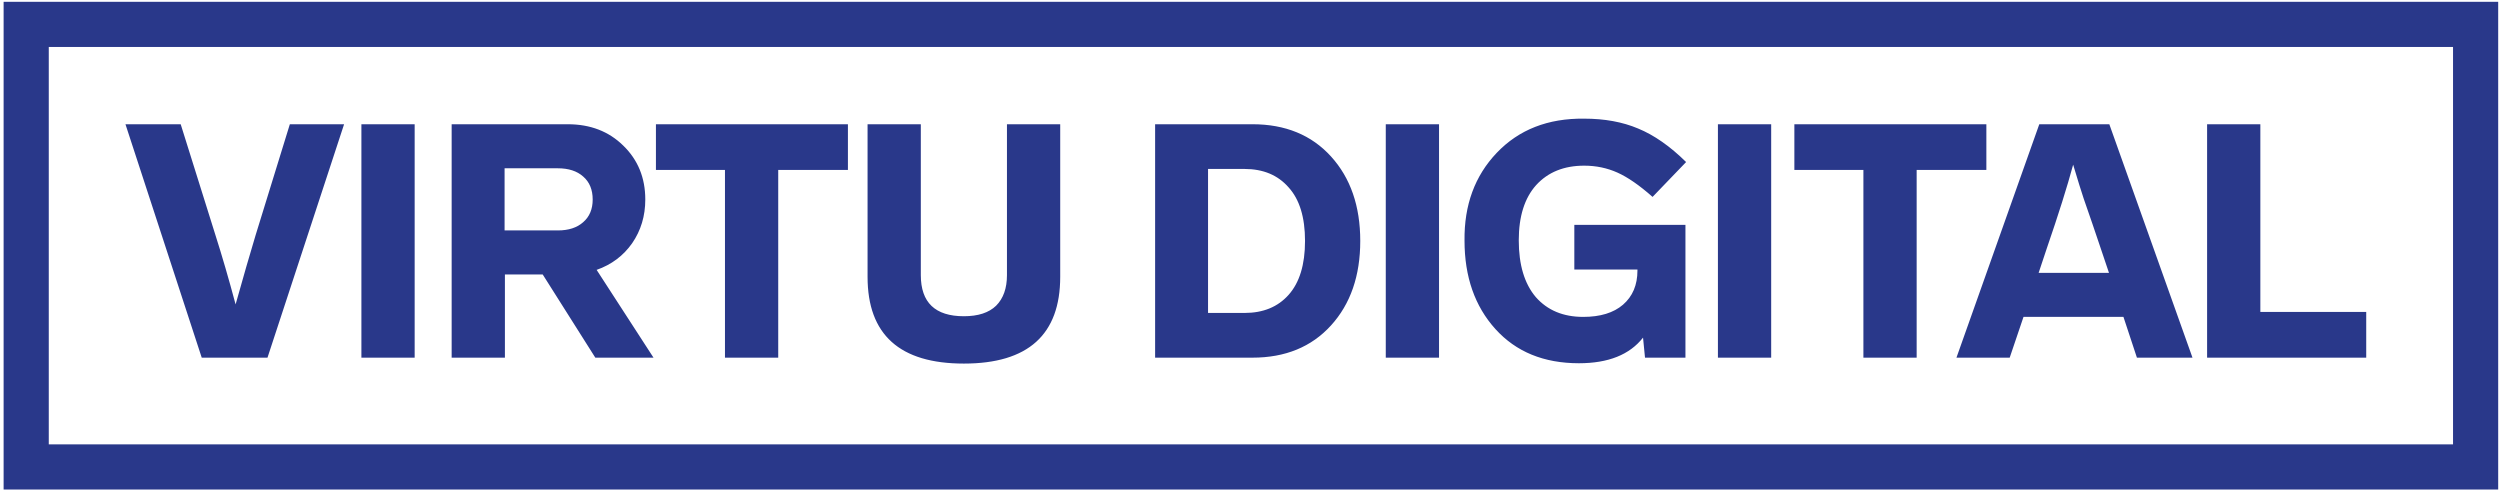
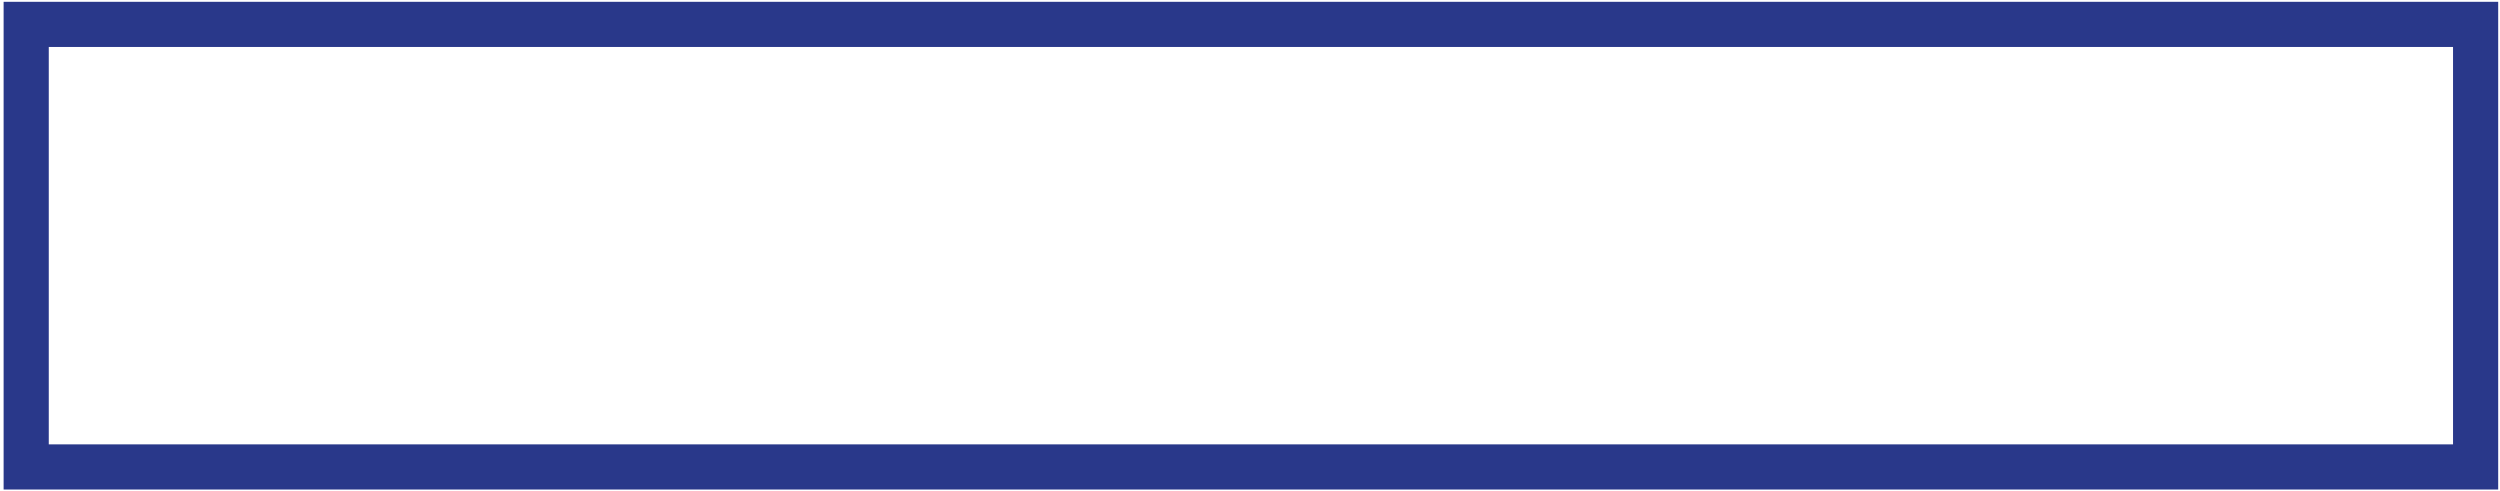
<svg xmlns="http://www.w3.org/2000/svg" width="1384" height="272" viewBox="0 0 1384 272" fill="none">
  <rect x="14.5" y="13.5" width="1356" height="245" stroke="#29388A" stroke-width="25" />
-   <path d="M160.456 68.78H190.486L148.08 198H111.68L69.456 68.78H100.032L119.142 129.75C122.903 141.519 126.665 154.441 130.426 168.516C134.673 153.349 138.373 140.549 141.528 130.114L160.456 68.78ZM229.555 68.78V198H200.071V68.78H229.555ZM361.782 198H329.568L300.448 151.954H279.518V198H250.034V68.78H314.28C326.777 68.78 337.03 72.723 345.038 80.61C353.167 88.497 357.232 98.446 357.232 110.458C357.232 119.558 354.805 127.627 349.952 134.664C345.099 141.58 338.547 146.494 330.296 149.406L361.782 198ZM279.336 127.566H308.82C314.765 127.566 319.437 126.049 322.834 123.016C326.353 119.983 328.112 115.797 328.112 110.458C328.112 104.998 326.353 100.751 322.834 97.718C319.437 94.685 314.765 93.168 308.82 93.168H279.336V127.566ZM469.41 68.78V94.078H430.826V198H401.342V94.078H363.122V68.78H469.41ZM586.935 68.78V153.228C586.935 185.26 569.159 201.276 533.609 201.276C498.058 201.276 480.283 185.26 480.283 153.228V68.78H509.767V152.318C509.767 167.485 517.714 175.068 533.609 175.068C541.495 175.068 547.441 173.127 551.445 169.244C555.449 165.24 557.451 159.598 557.451 152.318V68.78H586.935ZM736.841 86.616C747.64 98.507 753.039 114.098 753.039 133.39C753.039 152.682 747.64 168.273 736.841 180.164C726.043 192.055 711.543 198 693.343 198H639.471V68.78H693.343C711.543 68.78 726.043 74.725 736.841 86.616ZM688.975 93.532H668.773V173.248H688.975C699.289 173.248 707.418 169.911 713.363 163.238C719.43 156.443 722.463 146.494 722.463 133.39C722.463 120.286 719.43 110.397 713.363 103.724C707.418 96.929 699.289 93.532 688.975 93.532ZM796.648 68.78V198H767.164V68.78H796.648ZM871.546 149.224V124.472H933.062V198H910.676L909.584 186.898C902.182 196.362 890.352 201.094 874.094 201.094C854.68 201.094 839.271 194.785 827.866 182.166C816.46 169.547 810.758 153.228 810.758 133.208C810.515 113.552 816.46 97.354 828.594 84.614C840.848 71.753 856.986 65.443 877.006 65.686C888.29 65.686 898.239 67.506 906.854 71.146C915.711 74.786 924.568 80.974 933.426 89.71L914.862 109.002C907.582 102.571 901.09 98.082 895.388 95.534C889.685 92.986 883.558 91.712 877.006 91.712C865.843 91.712 856.986 95.291 850.434 102.45C844.003 109.609 840.788 119.801 840.788 133.026C840.788 146.615 843.942 157.111 850.252 164.512C856.682 171.792 865.418 175.432 876.46 175.432C885.924 175.432 893.264 173.187 898.482 168.698C903.82 164.087 906.49 157.778 906.49 149.77V149.224H871.546ZM980.525 68.78V198H951.041V68.78H980.525ZM1099.65 68.78V94.078H1061.06V198H1031.58V94.078H993.361V68.78H1099.65ZM1183 198L1175.54 175.432H1120.21L1112.57 198H1083.09L1128.95 68.78H1167.72L1213.76 198H1183ZM1128.59 151.044H1167.53L1162.62 136.484L1158.43 124.108L1153.52 109.912C1152.18 105.908 1150.24 99.659 1147.7 91.166C1144.42 103.299 1139.57 118.709 1133.14 137.394L1128.59 151.044ZM1251.33 68.78V172.702H1309.94V198H1221.85V68.78H1251.33Z" fill="#29388A" />
</svg>